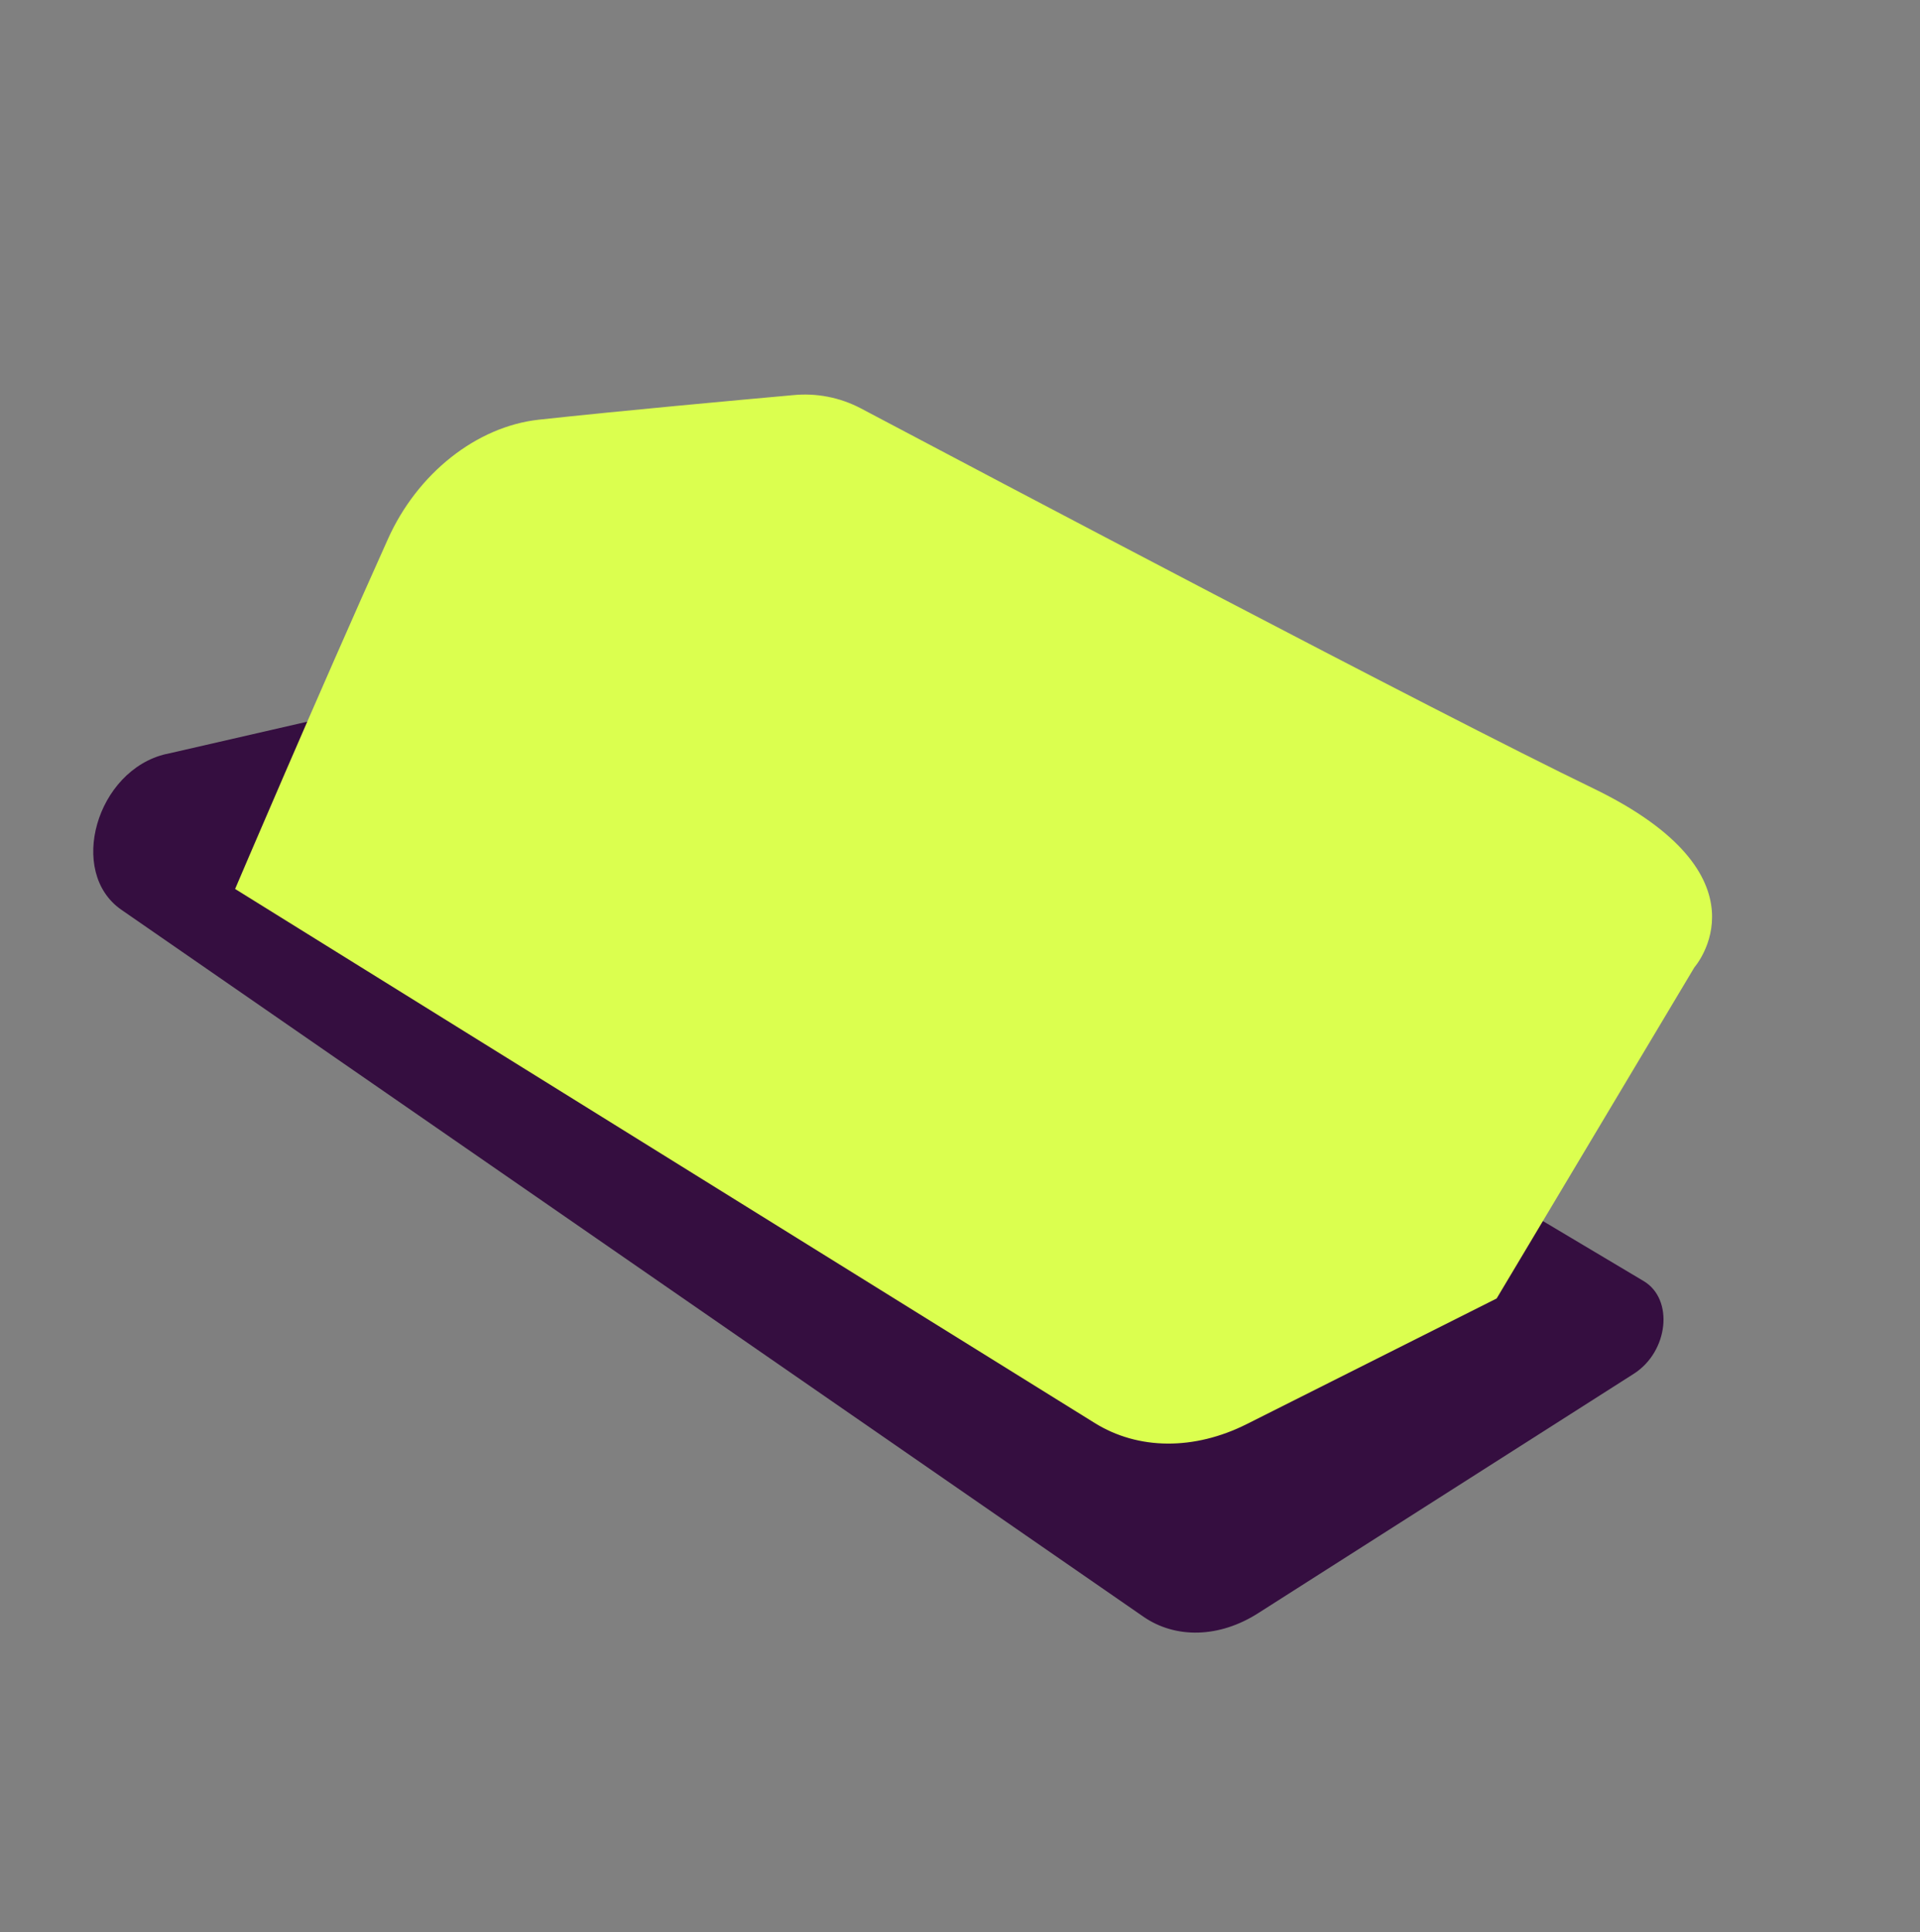
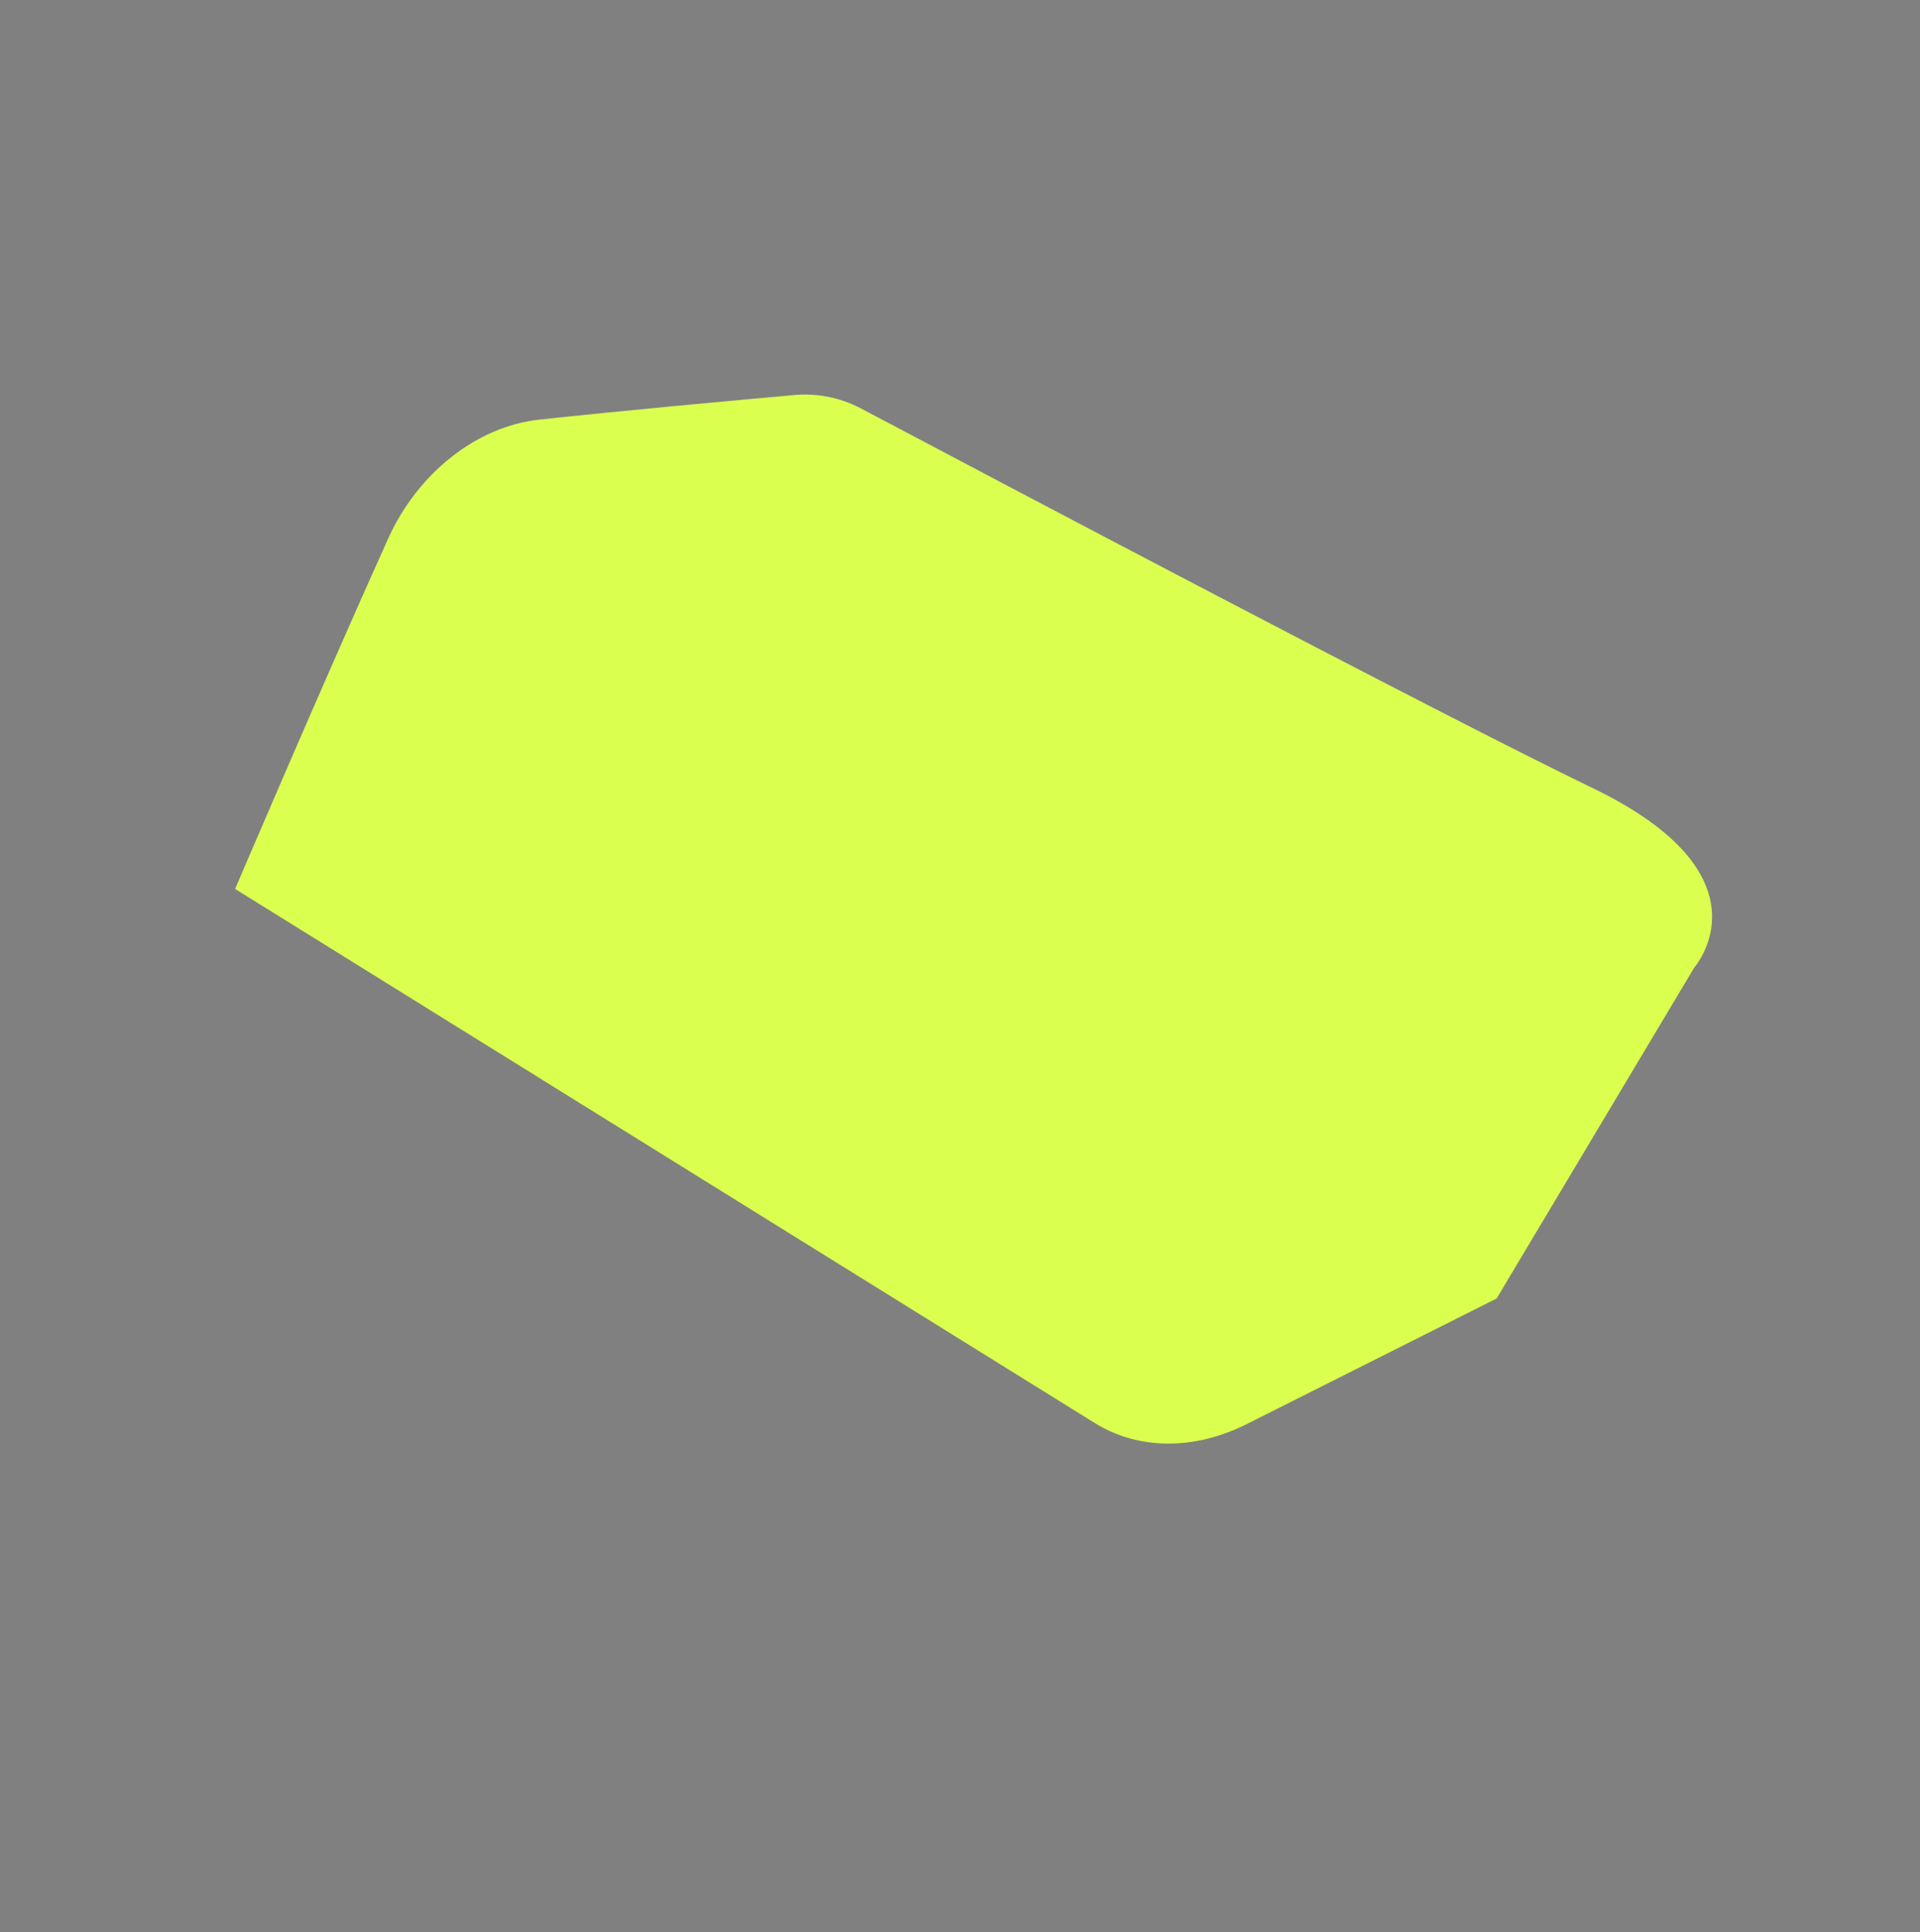
<svg xmlns="http://www.w3.org/2000/svg" width="152" height="153" viewBox="0 0 152 153" fill="none">
  <rect x="0" y="0" width="152" height="153" fill="#808080" stroke="none" />
-   <path d="M13.145 59.709L45.757 52.224C46.545 52.031 47.377 52.149 48.08 52.554L130.127 101.436C132.534 102.876 132.088 107.021 129.34 108.775L99.6 127.732C96.556 129.68 93.086 129.777 90.529 128.014L9.608 72.034C5.315 69.056 7.629 60.98 13.156 59.7L13.145 59.709Z" fill="#350E40" />
  <path d="M118.481 102.817L134.139 76.593C134.139 76.593 140.502 69.367 126.099 62.406C113.695 56.414 77.829 37.458 68.134 32.326C66.489 31.463 64.627 31.102 62.778 31.287C58.248 31.696 49.321 32.506 42.648 33.231C37.724 33.777 33.037 37.48 30.703 42.698C25.118 55.117 18.613 70.387 18.613 70.387L86.648 112.661C90.106 114.821 94.558 114.844 98.713 112.752L118.481 102.814L118.481 102.817Z" fill="#DBFF4F" />
</svg>